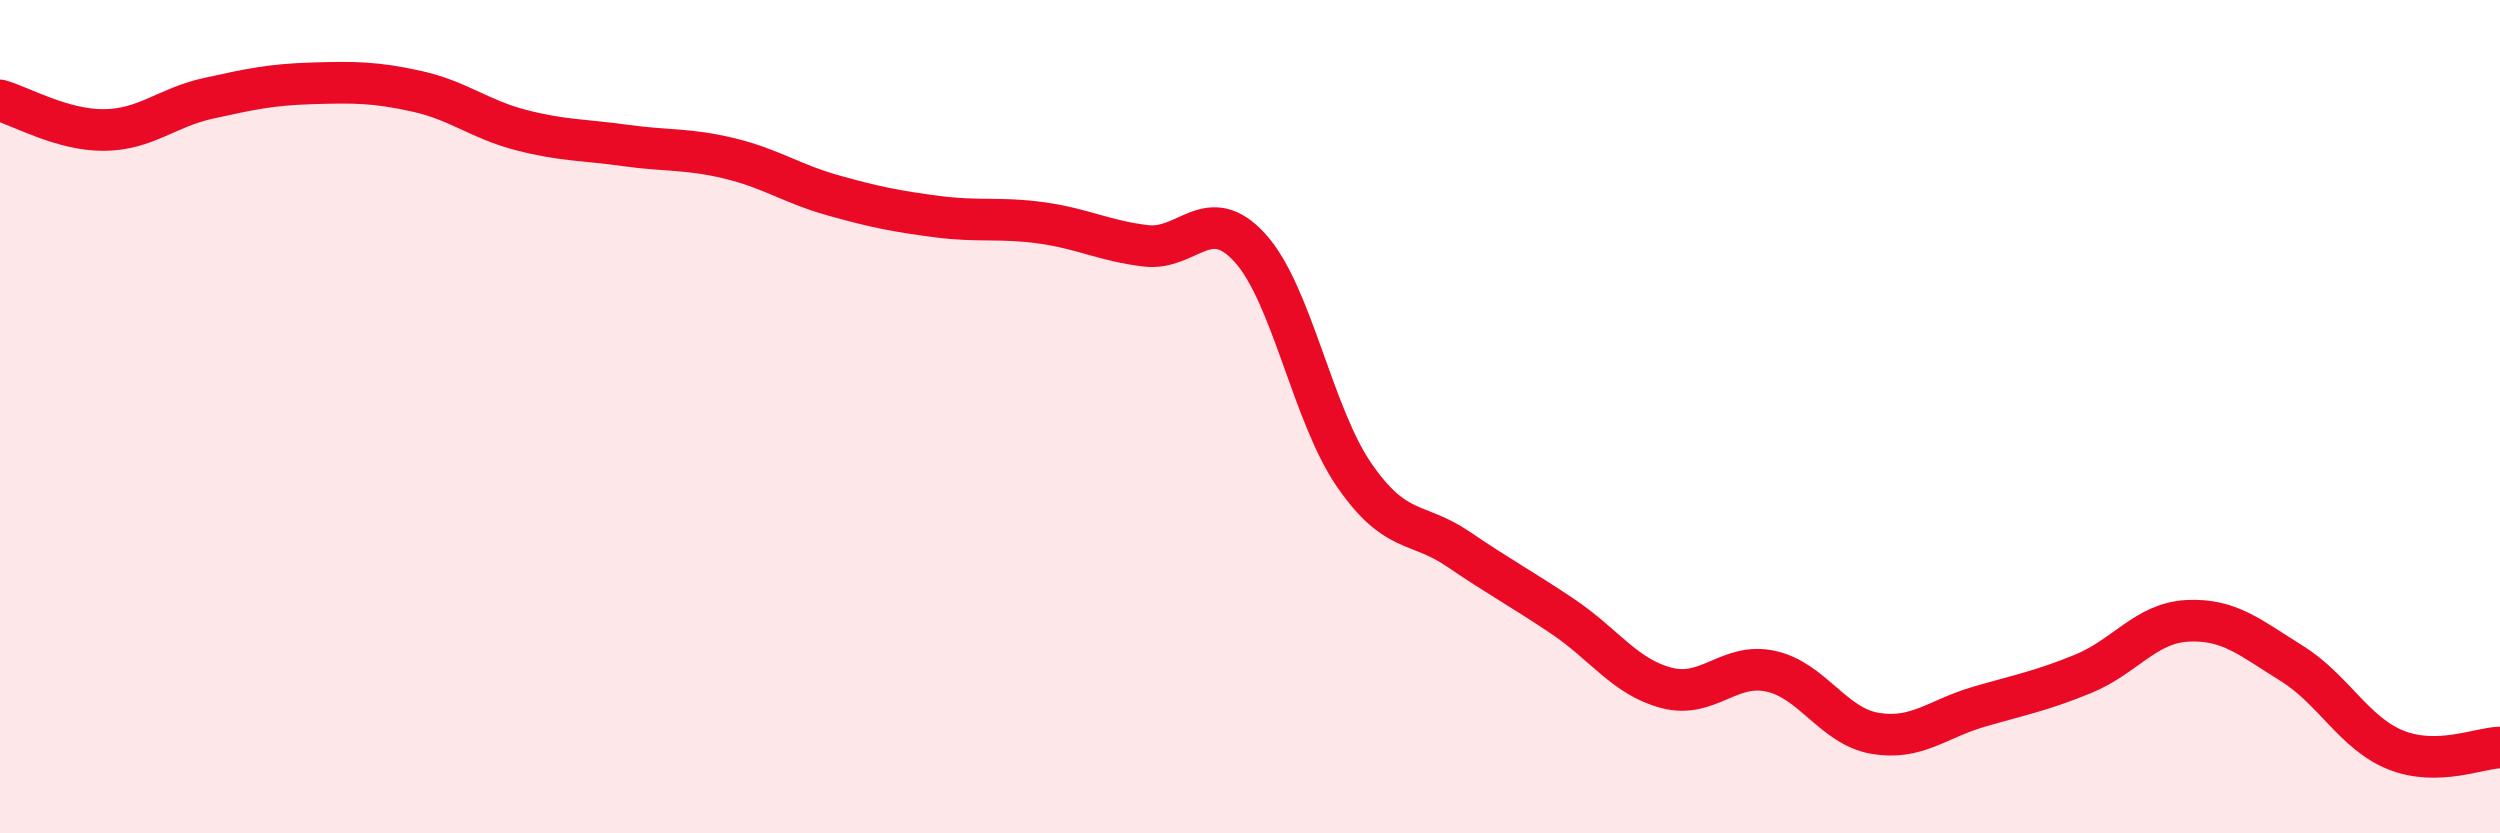
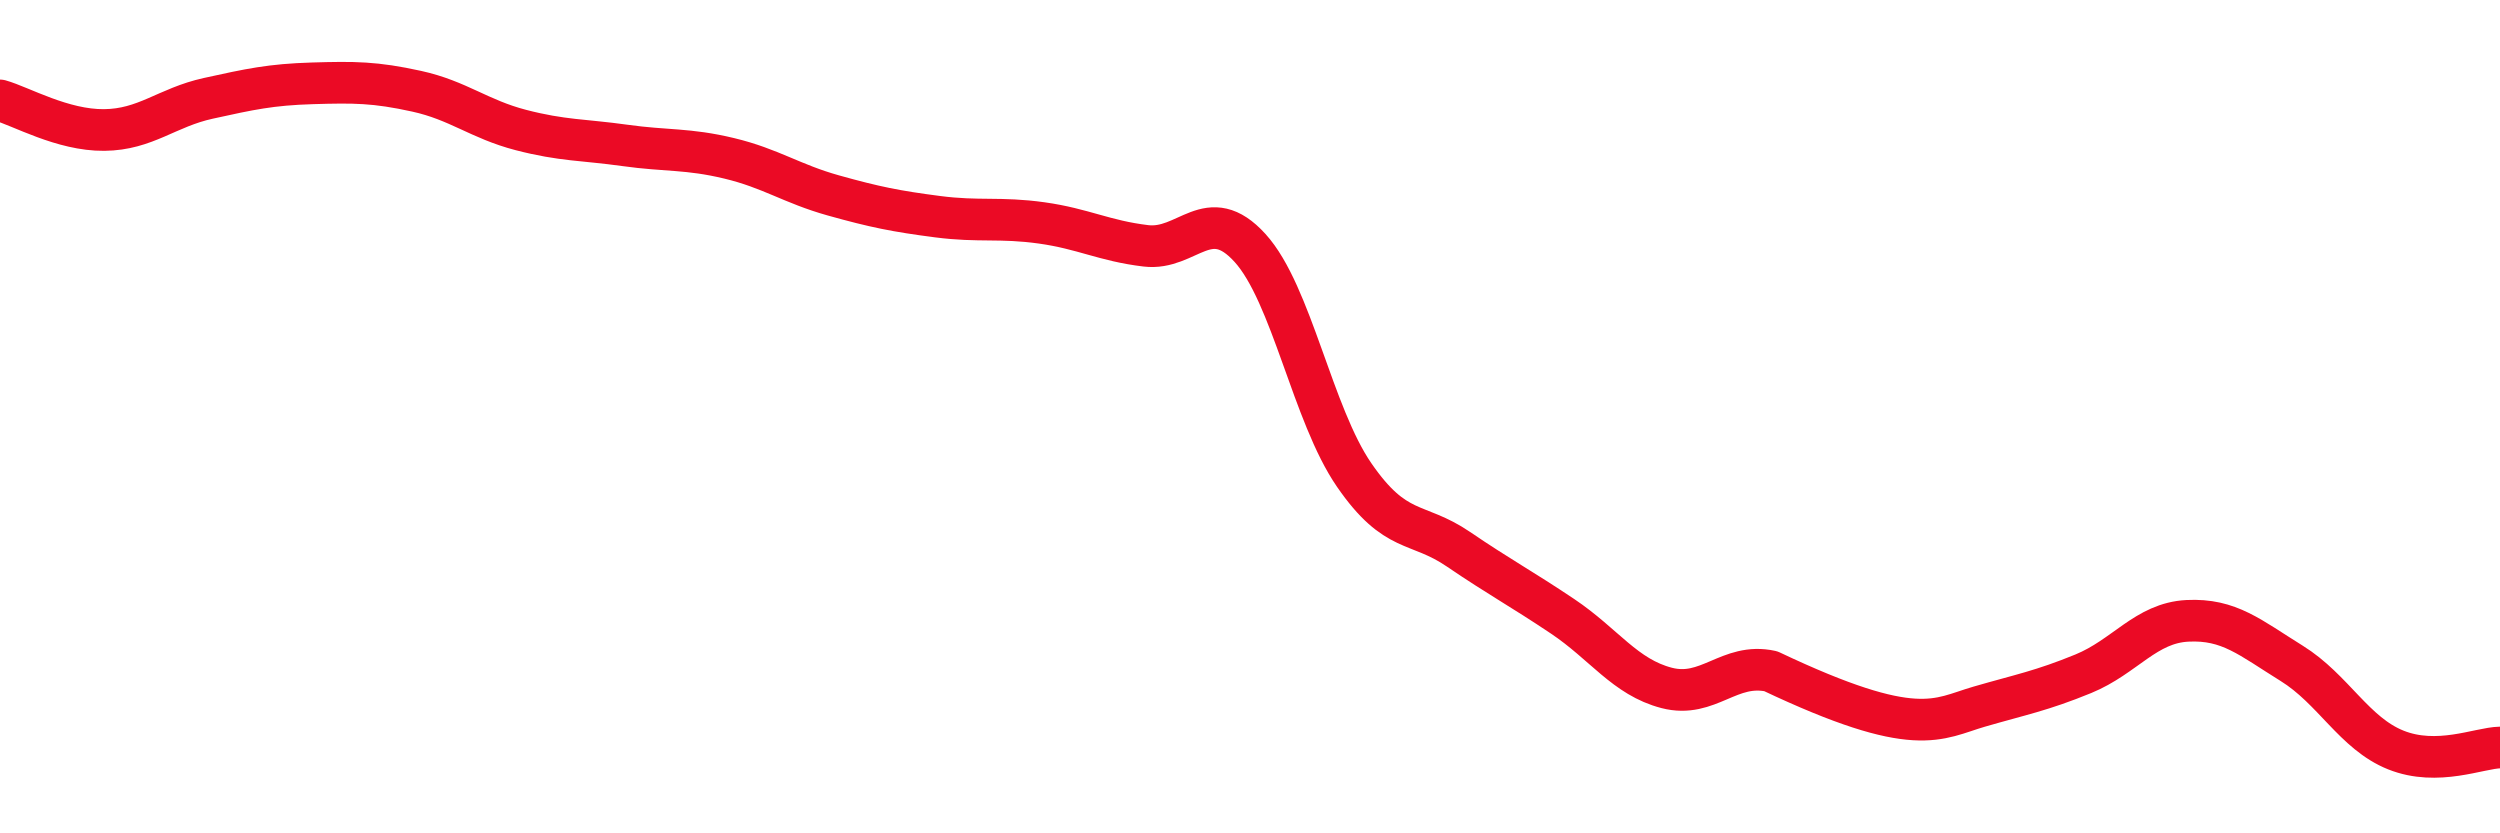
<svg xmlns="http://www.w3.org/2000/svg" width="60" height="20" viewBox="0 0 60 20">
-   <path d="M 0,2.41 C 0.5,2.55 1.5,3.13 2.5,3.12 C 3.5,3.11 4,2.58 5,2.36 C 6,2.14 6.5,2.03 7.5,2 C 8.5,1.97 9,1.97 10,2.19 C 11,2.41 11.5,2.86 12.5,3.12 C 13.5,3.38 14,3.35 15,3.49 C 16,3.63 16.5,3.56 17.5,3.8 C 18.5,4.04 19,4.41 20,4.69 C 21,4.97 21.5,5.07 22.5,5.2 C 23.5,5.33 24,5.21 25,5.35 C 26,5.49 26.5,5.78 27.5,5.9 C 28.5,6.02 29,4.85 30,5.95 C 31,7.05 31.5,9.95 32.5,11.4 C 33.5,12.85 34,12.5 35,13.18 C 36,13.86 36.5,14.12 37.5,14.79 C 38.5,15.46 39,16.25 40,16.51 C 41,16.77 41.5,15.89 42.5,16.11 C 43.5,16.33 44,17.43 45,17.6 C 46,17.77 46.5,17.25 47.5,16.96 C 48.5,16.67 49,16.58 50,16.17 C 51,15.76 51.5,14.95 52.5,14.9 C 53.5,14.85 54,15.3 55,15.92 C 56,16.54 56.5,17.6 57.5,18 C 58.5,18.4 59.5,17.95 60,17.94L60 20L0 20Z" fill="#EB0A25" opacity="0.1" stroke-linecap="round" stroke-linejoin="round" />
-   <path d="M 0,2.41 C 0.5,2.55 1.5,3.13 2.5,3.12 C 3.5,3.11 4,2.58 5,2.36 C 6,2.14 6.5,2.03 7.5,2 C 8.5,1.97 9,1.97 10,2.19 C 11,2.41 11.5,2.86 12.5,3.12 C 13.5,3.38 14,3.35 15,3.49 C 16,3.63 16.5,3.56 17.5,3.8 C 18.5,4.04 19,4.41 20,4.69 C 21,4.97 21.5,5.07 22.5,5.2 C 23.5,5.33 24,5.21 25,5.35 C 26,5.49 26.5,5.78 27.5,5.9 C 28.5,6.02 29,4.85 30,5.95 C 31,7.05 31.5,9.95 32.5,11.4 C 33.5,12.85 34,12.5 35,13.18 C 36,13.86 36.5,14.12 37.5,14.79 C 38.5,15.46 39,16.25 40,16.51 C 41,16.77 41.5,15.89 42.5,16.11 C 43.5,16.33 44,17.43 45,17.6 C 46,17.77 46.5,17.25 47.5,16.96 C 48.5,16.67 49,16.58 50,16.17 C 51,15.76 51.5,14.95 52.5,14.9 C 53.5,14.85 54,15.3 55,15.92 C 56,16.54 56.5,17.6 57.5,18 C 58.5,18.4 59.5,17.95 60,17.94" stroke="#EB0A25" stroke-width="1" fill="none" stroke-linecap="round" stroke-linejoin="round" />
+   <path d="M 0,2.41 C 0.5,2.55 1.5,3.13 2.5,3.12 C 3.5,3.11 4,2.58 5,2.36 C 6,2.14 6.5,2.03 7.5,2 C 8.5,1.97 9,1.97 10,2.19 C 11,2.41 11.5,2.86 12.5,3.12 C 13.5,3.38 14,3.35 15,3.49 C 16,3.63 16.5,3.56 17.5,3.8 C 18.5,4.04 19,4.41 20,4.69 C 21,4.97 21.5,5.07 22.5,5.2 C 23.5,5.33 24,5.21 25,5.35 C 26,5.49 26.5,5.78 27.5,5.9 C 28.5,6.02 29,4.85 30,5.95 C 31,7.05 31.5,9.95 32.5,11.4 C 33.5,12.85 34,12.5 35,13.18 C 36,13.86 36.5,14.12 37.5,14.79 C 38.5,15.46 39,16.25 40,16.51 C 41,16.77 41.5,15.89 42.5,16.11 C 46,17.77 46.5,17.25 47.5,16.96 C 48.5,16.67 49,16.58 50,16.17 C 51,15.76 51.5,14.95 52.5,14.9 C 53.5,14.85 54,15.3 55,15.92 C 56,16.54 56.5,17.6 57.5,18 C 58.5,18.4 59.5,17.95 60,17.94" stroke="#EB0A25" stroke-width="1" fill="none" stroke-linecap="round" stroke-linejoin="round" />
</svg>